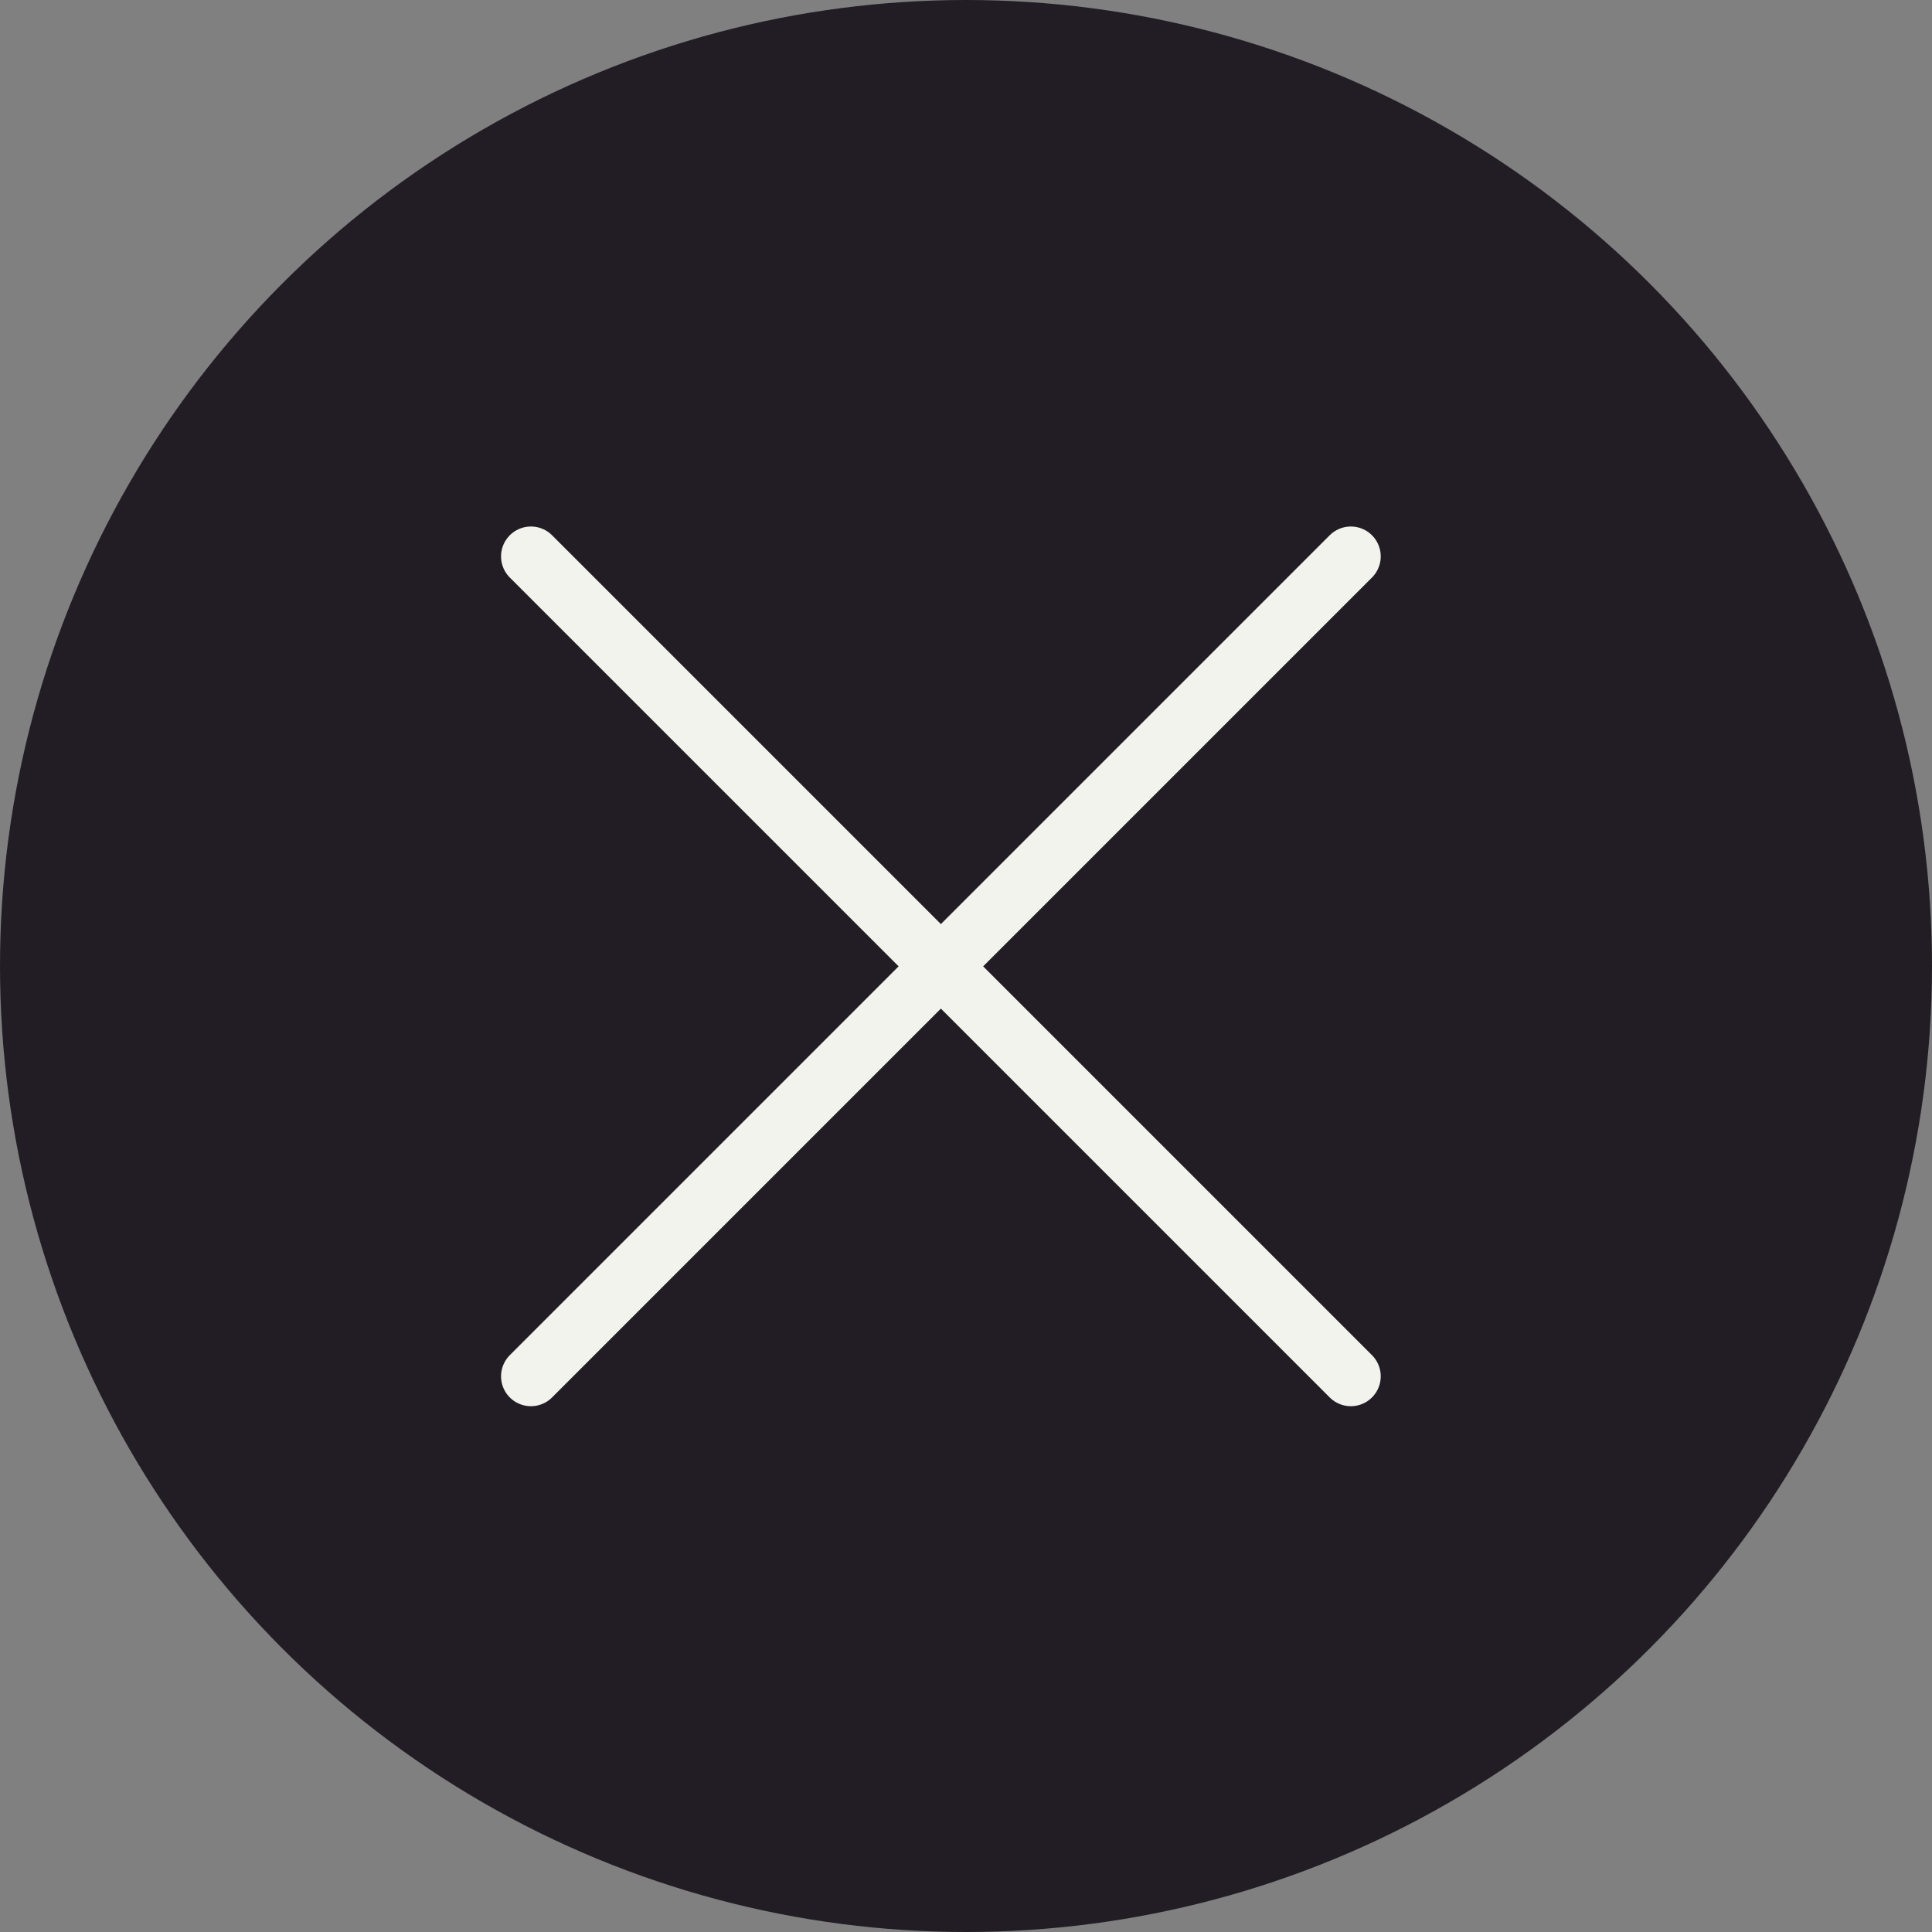
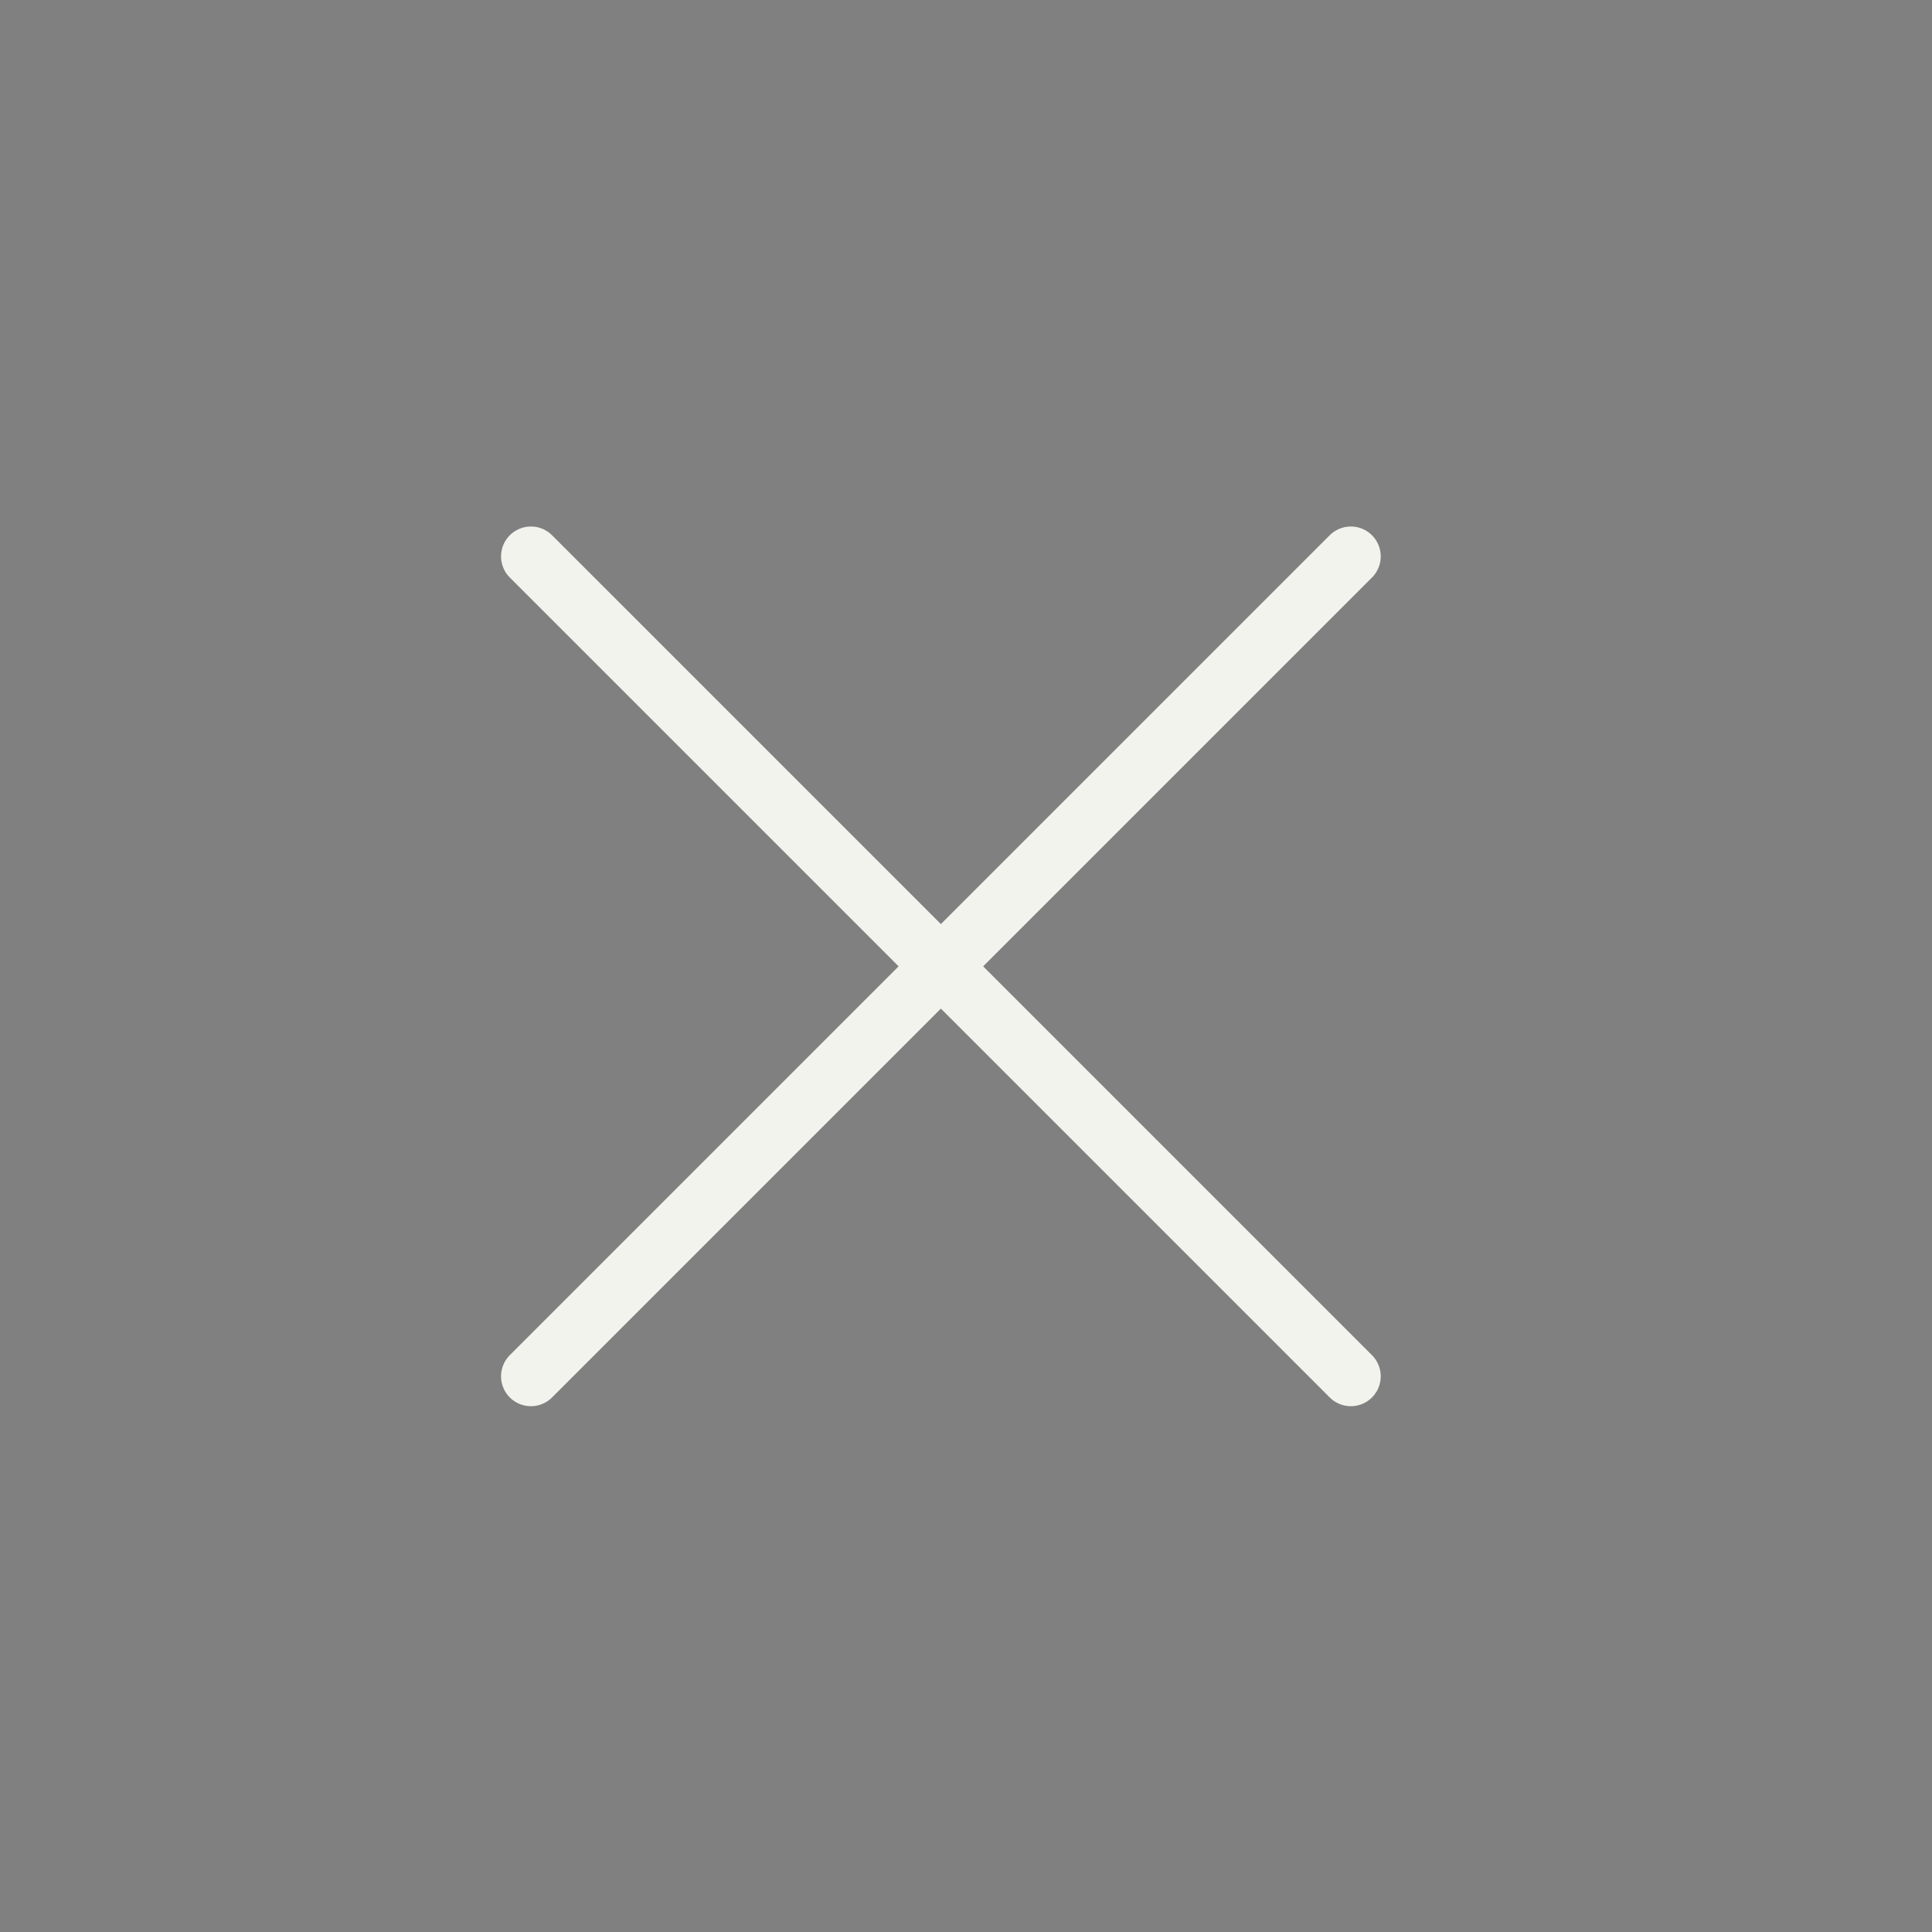
<svg xmlns="http://www.w3.org/2000/svg" id="Capa_2" data-name="Capa 2" viewBox="0 0 54.62 54.62">
  <rect x="0" y="0" width="54.62" height="54.62" fill="#808080" stroke="none" />
  <defs>
    <style>
      .cls-1 {
        fill: #221d24;
      }

      .cls-2 {
        fill: none;
        stroke: #f2f3ed;
        stroke-linecap: round;
        stroke-miterlimit: 10;
        stroke-width: 1.69px;
      }
    </style>
  </defs>
  <g id="Capa_1-2" data-name="Capa 1">
-     <circle class="cls-1" cx="27.31" cy="27.31" r="27.31" />
    <line class="cls-2" x1="15.01" y1="38.91" x2="38.19" y2="15.73" />
    <line class="cls-2" x1="15.01" y1="15.73" x2="38.19" y2="38.91" />
  </g>
</svg>